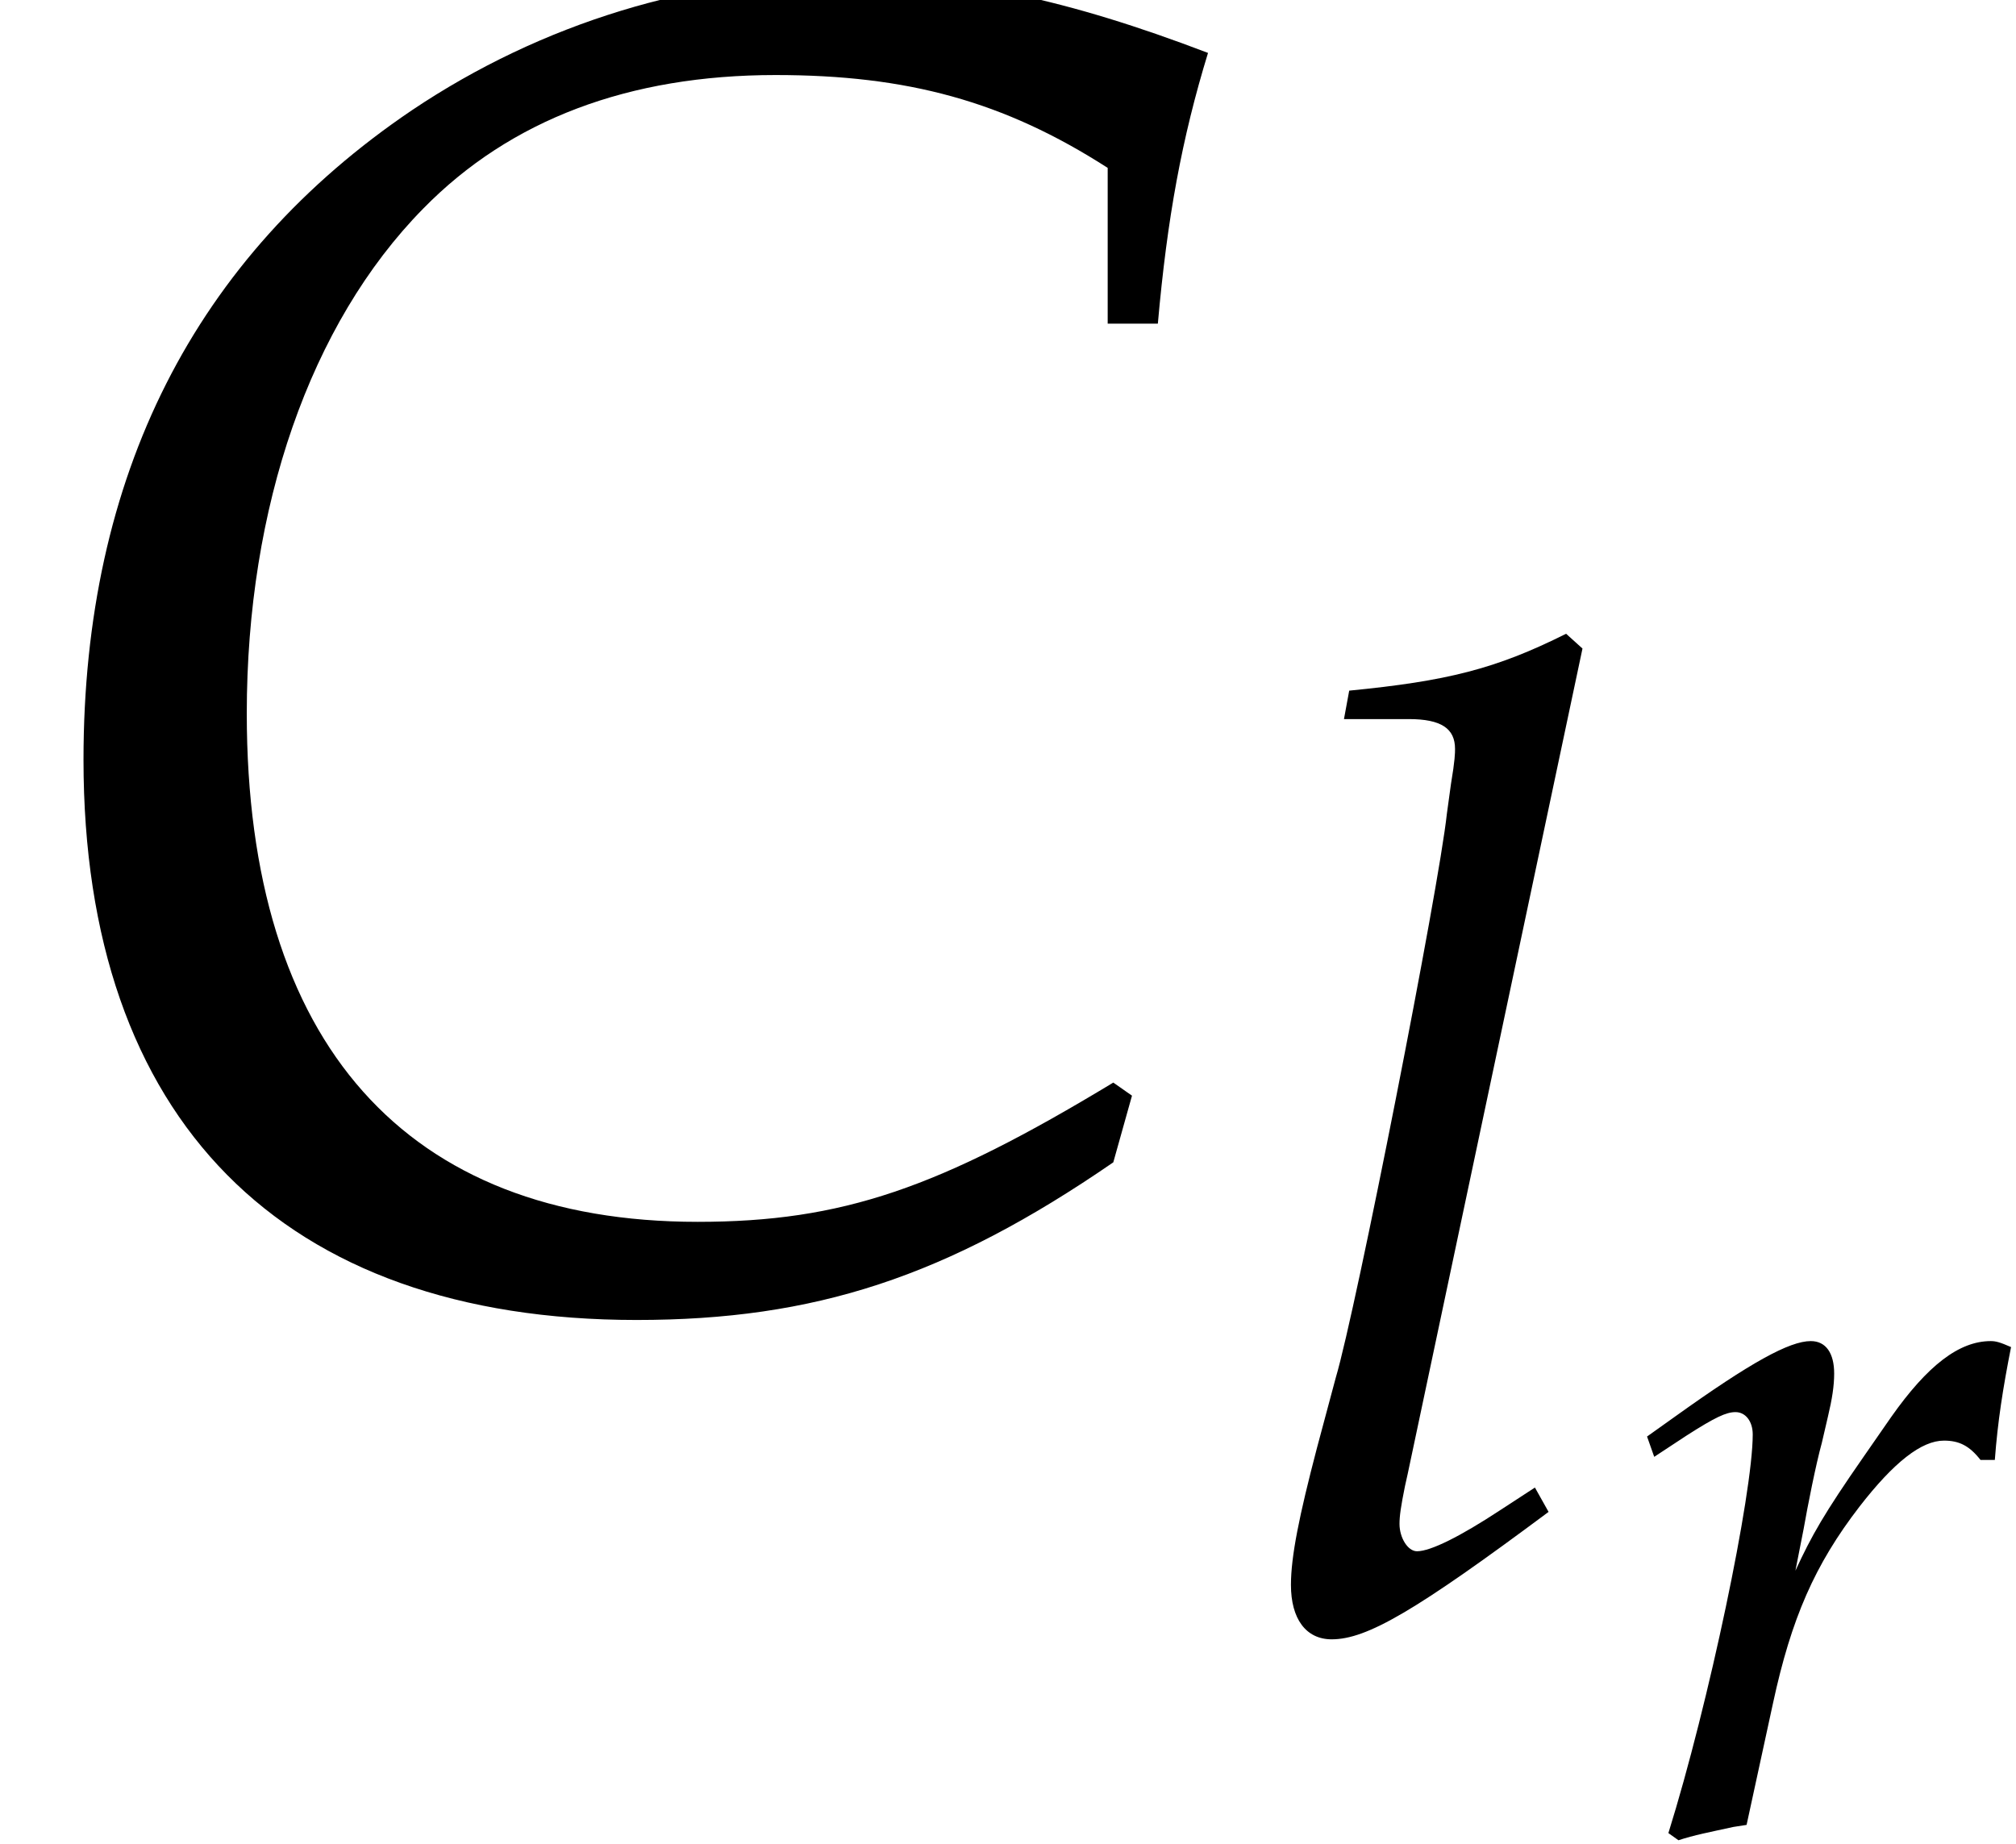
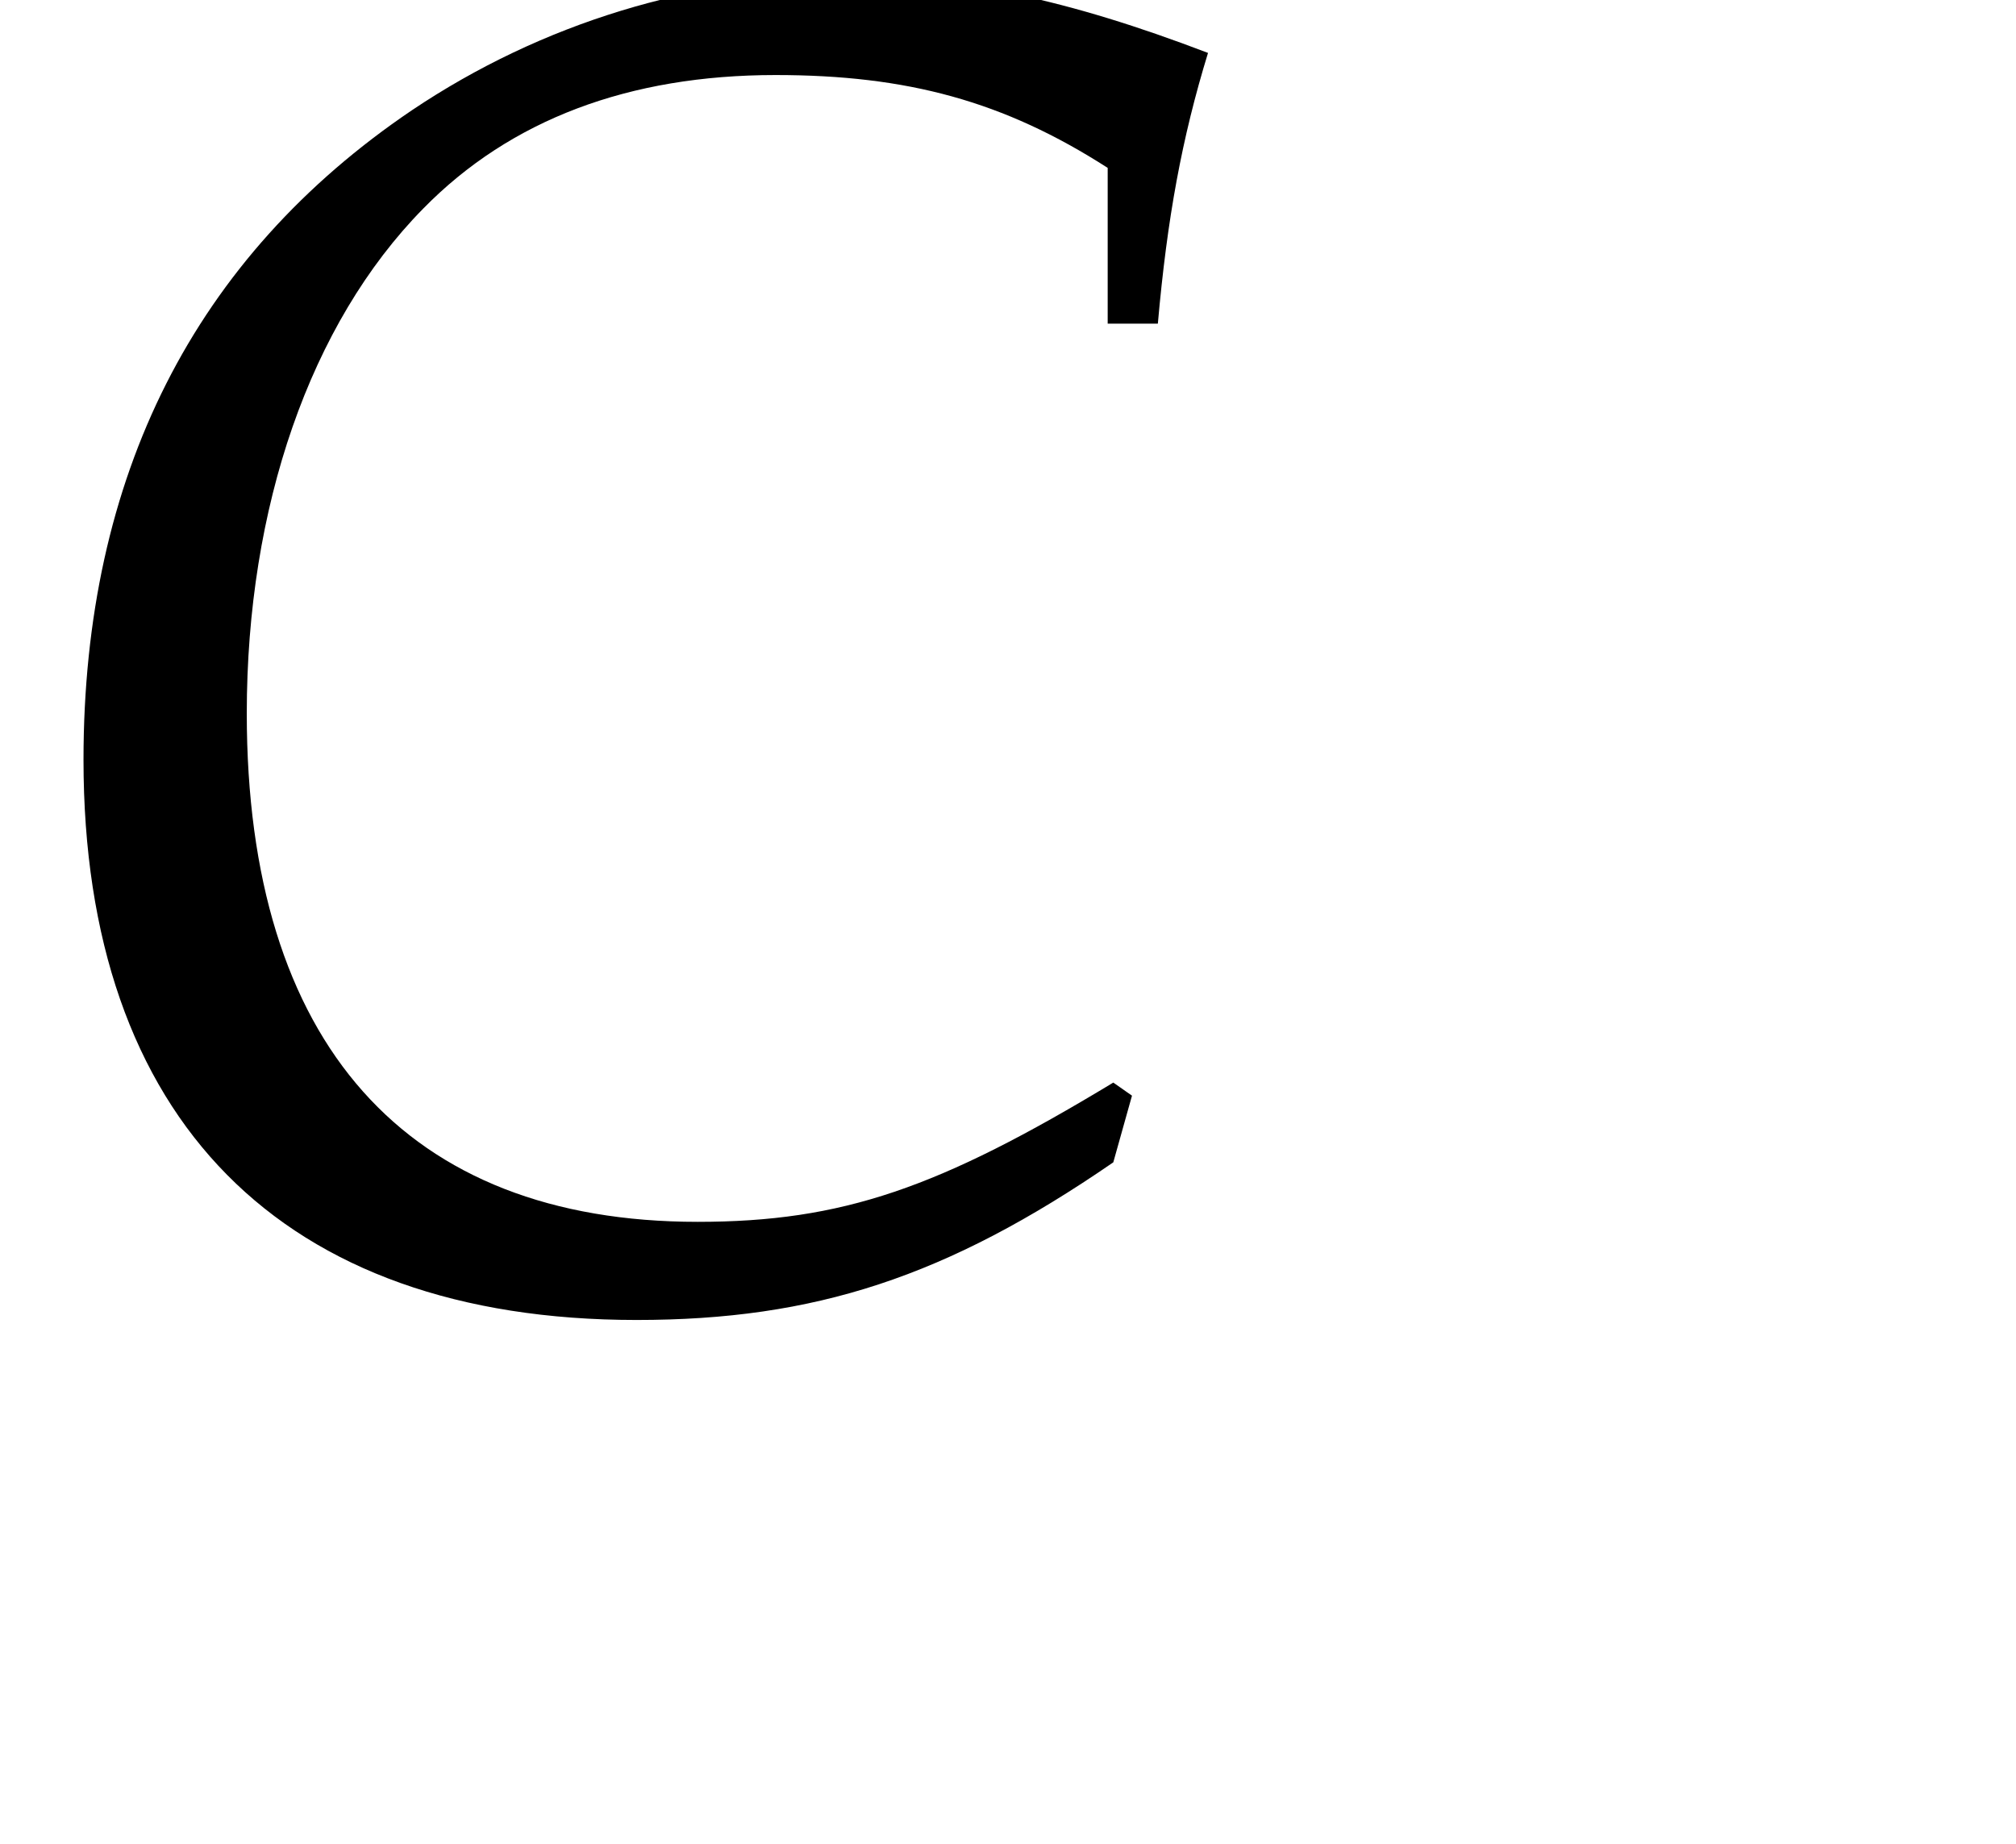
<svg xmlns="http://www.w3.org/2000/svg" xmlns:xlink="http://www.w3.org/1999/xlink" version="1.1" width="11.808pt" height="10.803pt" viewBox="70.735 61.205 11.808 10.803">
  <defs>
    <path id="g2-67" d="M3.555-3.091H3.716C3.746-3.43 3.793-3.686 3.877-3.96C3.424-4.133 3.085-4.204 2.716-4.204C2.227-4.204 1.739-4.056 1.322-3.776C.625-3.305 .268-2.602 .268-1.691C.268-.536 .905 .107 2.043 .107C2.614 .107 3.037-.03 3.573-.399L3.633-.613L3.573-.655C3.013-.316 2.704-.208 2.239-.208C1.304-.208 .792-.78 .792-1.84C.792-2.501 .995-3.091 1.358-3.46C1.638-3.746 2.019-3.889 2.489-3.889C2.912-3.889 3.222-3.805 3.555-3.591V-3.091Z" />
-     <path id="g2-108" d="M1.495-4.3L1.423-4.365C1.114-4.21 .899-4.157 .47-4.115L.447-3.99H.732C.875-3.99 .935-3.948 .935-3.859C.935-3.841 .935-3.811 .917-3.704L.899-3.573C.864-3.246 .5-1.394 .411-1.096L.328-.786C.25-.488 .214-.31 .214-.185C.214-.036 .28 .054 .393 .054C.548 .054 .762-.071 1.346-.506L1.286-.613L1.131-.512C.959-.399 .828-.333 .768-.333C.727-.333 .691-.393 .691-.453C.691-.488 .697-.53 .715-.619L.727-.673L1.495-4.3Z" />
-     <path id="g2-114" d="M2.192-2.174C2.209-2.4 2.239-2.591 2.287-2.835C2.221-2.864 2.197-2.87 2.168-2.87C1.983-2.87 1.798-2.728 1.584-2.424L1.423-2.192C1.191-1.858 1.12-1.733 1.024-1.525L1.072-1.769C1.096-1.906 1.143-2.144 1.179-2.275L1.215-2.43C1.239-2.531 1.251-2.608 1.251-2.68C1.251-2.799 1.203-2.87 1.114-2.87C.989-2.87 .762-2.745 .322-2.43L.155-2.311L.197-2.192L.387-2.317C.554-2.424 .619-2.454 .673-2.454C.732-2.454 .774-2.4 .774-2.323C.774-1.977 .518-.75 .28 .012L.339 .054C.429 .024 .524 .006 .661-.024L.738-.036L.893-.75C1-1.245 1.137-1.56 1.399-1.9C1.602-2.162 1.763-2.287 1.894-2.287C1.983-2.287 2.043-2.257 2.108-2.174H2.192Z" />
    <use id="g8-67" xlink:href="#g2-67" transform="scale(1.825)" />
    <use id="g5-108" xlink:href="#g2-108" transform="scale(1.333)" />
  </defs>
  <g id="page1">
    <use x="70.735" y="68.742" xlink:href="#g8-67" />
    <use x="78.011" y="70.736" xlink:href="#g5-108" />
    <use x="80.227" y="71.931" xlink:href="#g2-114" />
  </g>
</svg>